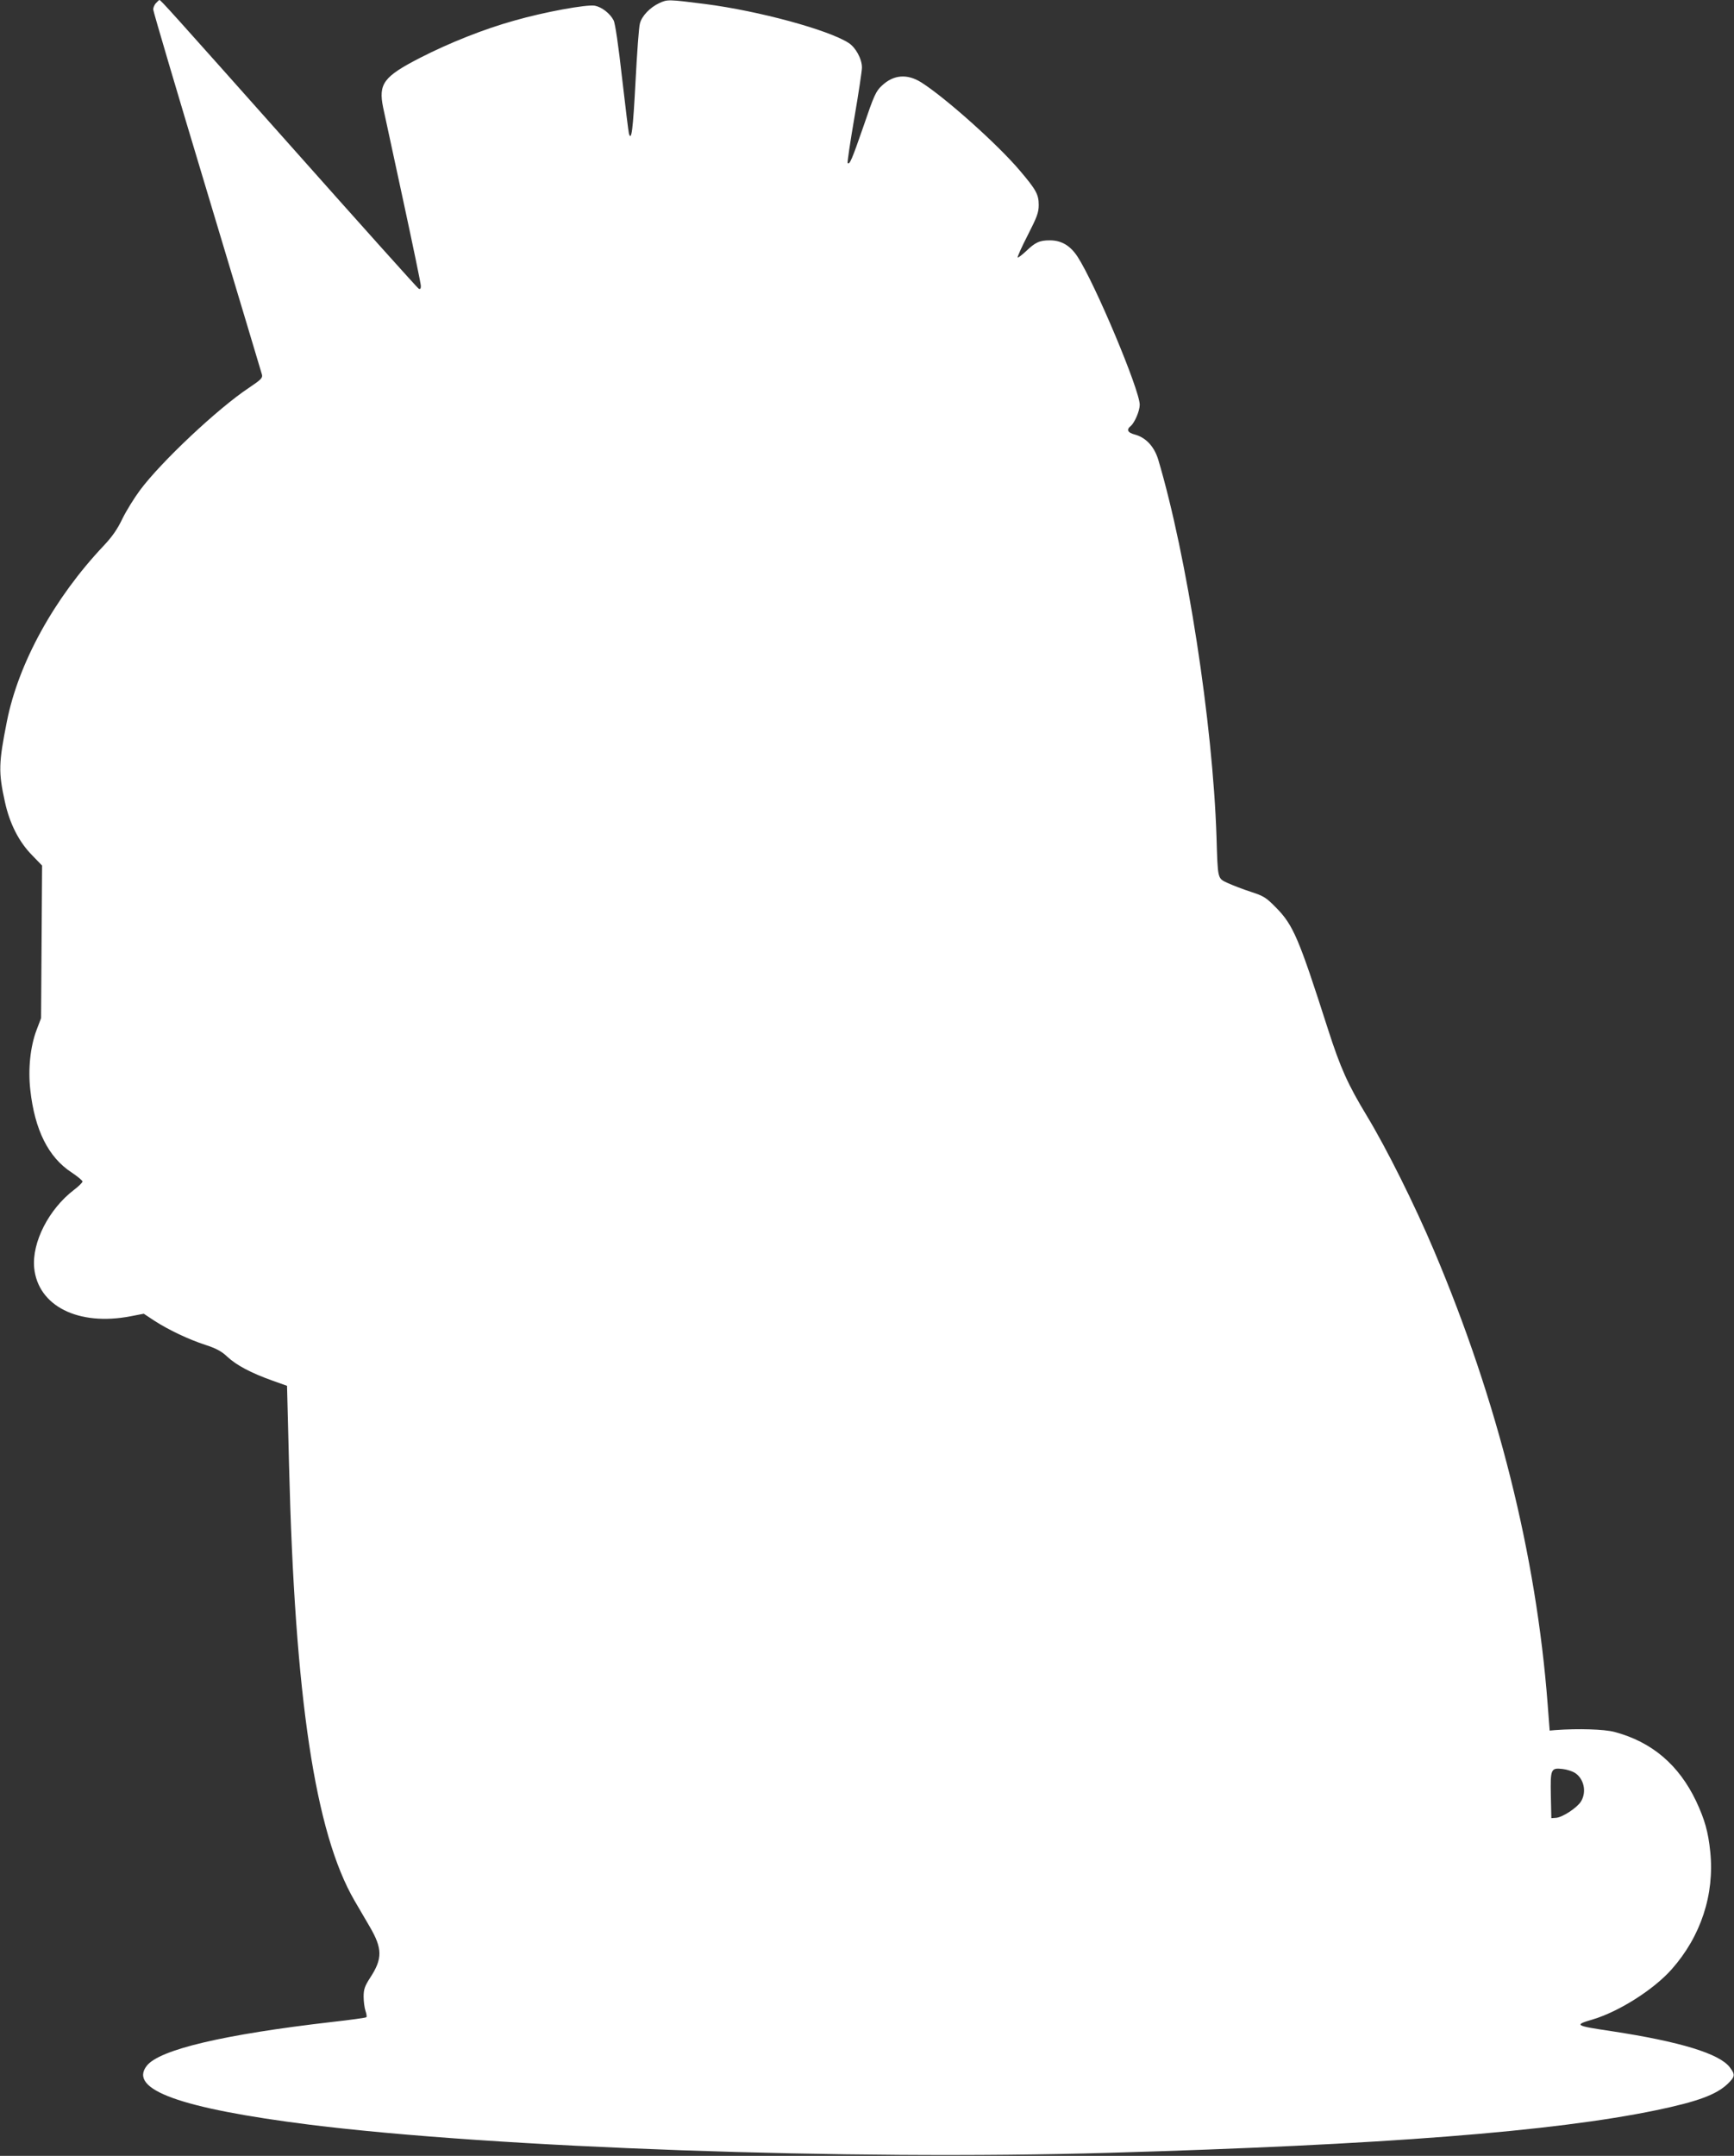
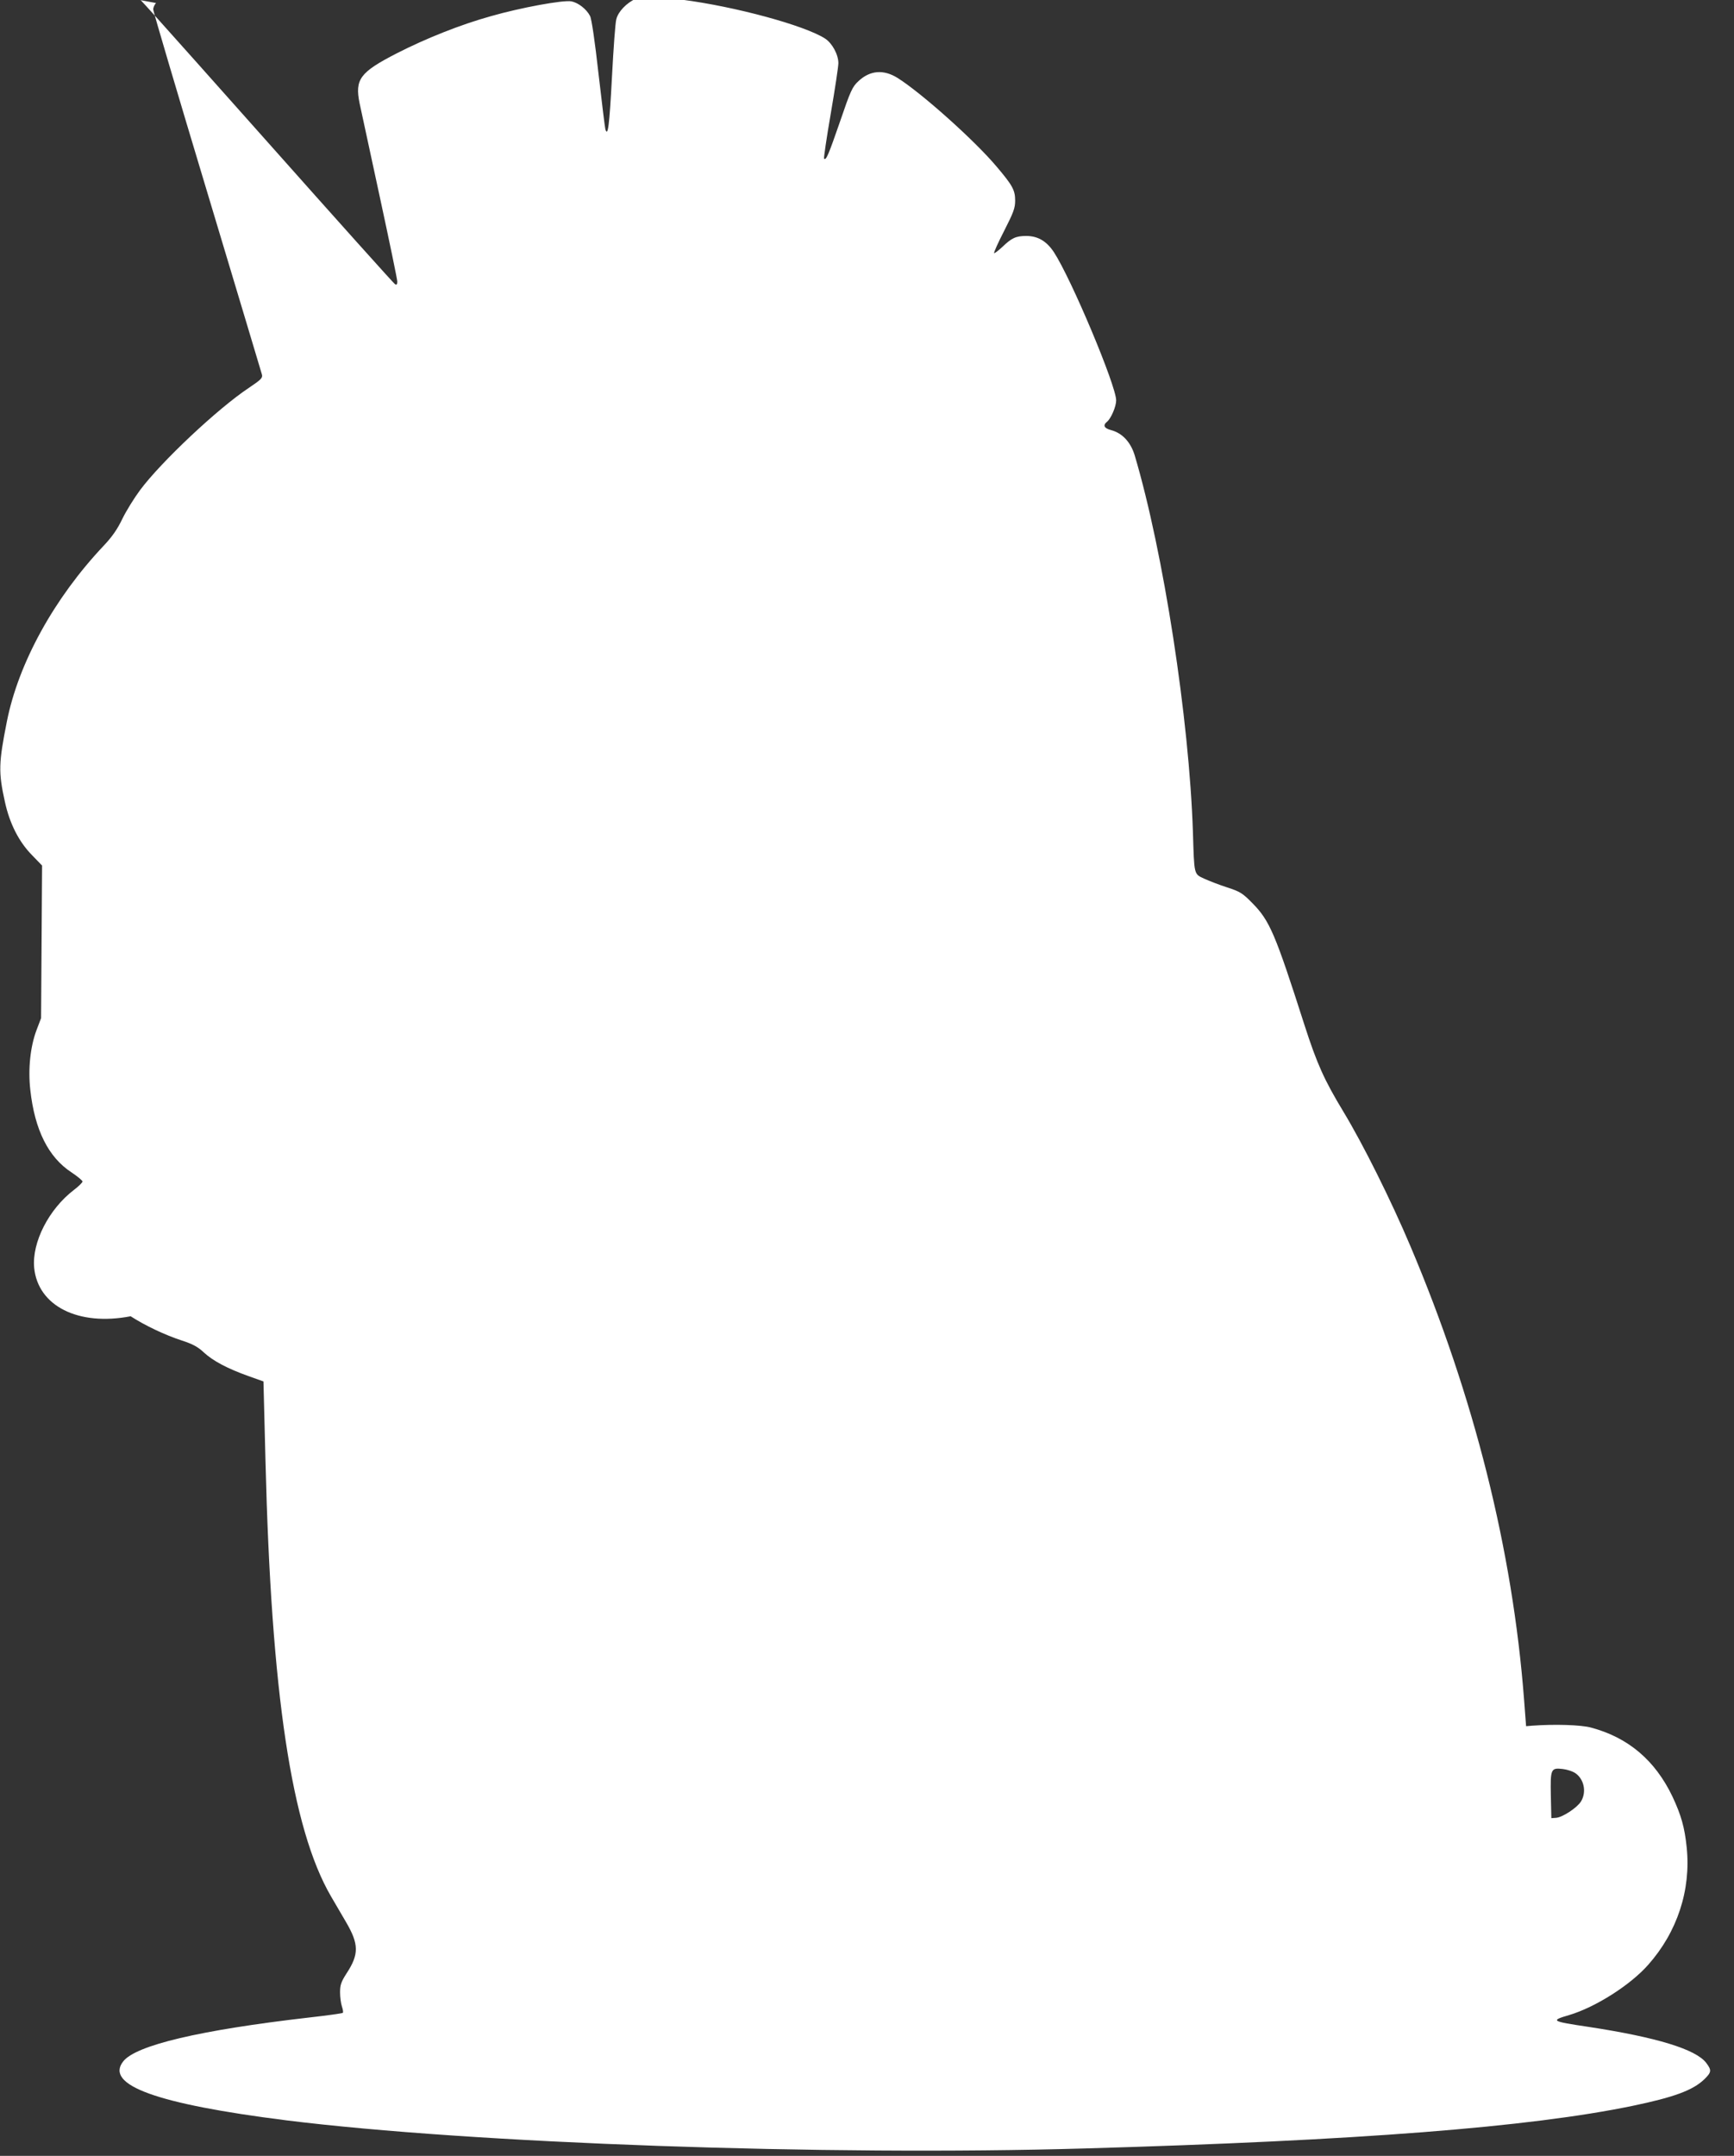
<svg xmlns="http://www.w3.org/2000/svg" version="1.0" width="1030pt" height="1280pt" viewBox="0 0 1030 1280" preserveAspectRatio="xMidYMid meet">
  <rect x="0" y="0" width="1030" height="1280" fill="#333333" stroke="none" />
  <g transform="translate(0,1280) scale(0.1,-0.1)" fill="#ffffff" stroke="none">
-     <path d="M927 12782 c-10 -10 -17 -28 -17 -38 0 -11 144 -498 320 -1082 176 -584 322 -1073 326 -1086 5 -20 -5 -30 -78 -79 -184 -122 -522 -440 -646 -607 -35 -47 -82 -123 -105 -170 -29 -61 -60 -106 -111 -160 -294 -311 -506 -696 -575 -1043 -49 -247 -51 -301 -12 -477 28 -130 84 -239 161 -317 l60 -62 -3 -453 -3 -453 -27 -71 c-37 -98 -51 -231 -37 -355 26 -237 107 -400 245 -490 36 -24 65 -48 65 -54 0 -6 -23 -29 -51 -50 -149 -114 -250 -311 -236 -462 22 -227 262 -348 573 -288 l78 15 62 -41 c85 -55 203 -111 304 -144 65 -21 96 -38 131 -71 54 -50 139 -95 264 -140 l90 -32 12 -473 c34 -1379 155 -2182 389 -2584 26 -44 66 -113 90 -154 76 -130 77 -190 3 -303 -33 -51 -39 -70 -39 -113 0 -29 5 -66 11 -84 6 -18 9 -35 5 -38 -3 -3 -95 -16 -203 -28 -643 -74 -1026 -164 -1101 -260 -111 -141 199 -253 968 -350 1099 -137 3205 -212 4745 -167 1626 47 2640 126 3253 253 245 51 357 92 425 157 44 43 45 54 12 98 -62 81 -294 152 -700 214 -222 33 -227 37 -114 70 157 47 363 178 469 298 173 195 255 444 229 697 -12 119 -33 192 -84 301 -103 216 -263 352 -485 411 -60 16 -215 21 -350 11 l-35 -3 -12 158 c-68 888 -297 1800 -675 2692 -116 274 -281 605 -399 800 -113 187 -156 282 -231 515 -174 543 -206 617 -308 721 -59 60 -73 69 -150 94 -47 15 -108 39 -137 52 -62 29 -59 19 -67 276 -22 673 -175 1663 -346 2238 -24 78 -73 131 -139 149 -43 11 -52 29 -24 51 23 20 53 89 53 126 0 87 -266 721 -370 880 -43 65 -95 96 -164 96 -62 0 -87 -12 -143 -66 -24 -22 -45 -38 -48 -36 -3 3 24 63 60 133 55 108 65 134 65 179 0 62 -15 90 -112 204 -130 154 -442 433 -586 524 -83 52 -164 46 -233 -19 -36 -33 -47 -57 -110 -242 -68 -196 -82 -230 -94 -218 -3 2 15 124 40 269 25 145 45 279 45 298 0 51 -37 119 -79 146 -121 78 -533 190 -851 231 -221 28 -225 28 -273 6 -56 -26 -105 -77 -116 -122 -6 -19 -17 -174 -26 -345 -15 -286 -24 -356 -39 -309 -3 11 -21 160 -41 332 -21 189 -41 325 -50 341 -21 41 -70 79 -111 87 -48 9 -300 -37 -478 -88 -180 -50 -386 -132 -560 -221 -218 -112 -249 -154 -220 -296 9 -42 63 -292 120 -556 57 -264 104 -490 104 -503 0 -17 -4 -21 -14 -15 -7 4 -348 384 -756 843 -722 811 -775 870 -783 870 -2 0 -11 -8 -20 -18z m8428 -10508 c54 -35 71 -113 36 -170 -23 -37 -109 -94 -148 -97 l-28 -2 -3 134 c-3 158 0 166 70 158 26 -3 59 -14 73 -23z" />
+     <path d="M927 12782 c-10 -10 -17 -28 -17 -38 0 -11 144 -498 320 -1082 176 -584 322 -1073 326 -1086 5 -20 -5 -30 -78 -79 -184 -122 -522 -440 -646 -607 -35 -47 -82 -123 -105 -170 -29 -61 -60 -106 -111 -160 -294 -311 -506 -696 -575 -1043 -49 -247 -51 -301 -12 -477 28 -130 84 -239 161 -317 l60 -62 -3 -453 -3 -453 -27 -71 c-37 -98 -51 -231 -37 -355 26 -237 107 -400 245 -490 36 -24 65 -48 65 -54 0 -6 -23 -29 -51 -50 -149 -114 -250 -311 -236 -462 22 -227 262 -348 573 -288 c85 -55 203 -111 304 -144 65 -21 96 -38 131 -71 54 -50 139 -95 264 -140 l90 -32 12 -473 c34 -1379 155 -2182 389 -2584 26 -44 66 -113 90 -154 76 -130 77 -190 3 -303 -33 -51 -39 -70 -39 -113 0 -29 5 -66 11 -84 6 -18 9 -35 5 -38 -3 -3 -95 -16 -203 -28 -643 -74 -1026 -164 -1101 -260 -111 -141 199 -253 968 -350 1099 -137 3205 -212 4745 -167 1626 47 2640 126 3253 253 245 51 357 92 425 157 44 43 45 54 12 98 -62 81 -294 152 -700 214 -222 33 -227 37 -114 70 157 47 363 178 469 298 173 195 255 444 229 697 -12 119 -33 192 -84 301 -103 216 -263 352 -485 411 -60 16 -215 21 -350 11 l-35 -3 -12 158 c-68 888 -297 1800 -675 2692 -116 274 -281 605 -399 800 -113 187 -156 282 -231 515 -174 543 -206 617 -308 721 -59 60 -73 69 -150 94 -47 15 -108 39 -137 52 -62 29 -59 19 -67 276 -22 673 -175 1663 -346 2238 -24 78 -73 131 -139 149 -43 11 -52 29 -24 51 23 20 53 89 53 126 0 87 -266 721 -370 880 -43 65 -95 96 -164 96 -62 0 -87 -12 -143 -66 -24 -22 -45 -38 -48 -36 -3 3 24 63 60 133 55 108 65 134 65 179 0 62 -15 90 -112 204 -130 154 -442 433 -586 524 -83 52 -164 46 -233 -19 -36 -33 -47 -57 -110 -242 -68 -196 -82 -230 -94 -218 -3 2 15 124 40 269 25 145 45 279 45 298 0 51 -37 119 -79 146 -121 78 -533 190 -851 231 -221 28 -225 28 -273 6 -56 -26 -105 -77 -116 -122 -6 -19 -17 -174 -26 -345 -15 -286 -24 -356 -39 -309 -3 11 -21 160 -41 332 -21 189 -41 325 -50 341 -21 41 -70 79 -111 87 -48 9 -300 -37 -478 -88 -180 -50 -386 -132 -560 -221 -218 -112 -249 -154 -220 -296 9 -42 63 -292 120 -556 57 -264 104 -490 104 -503 0 -17 -4 -21 -14 -15 -7 4 -348 384 -756 843 -722 811 -775 870 -783 870 -2 0 -11 -8 -20 -18z m8428 -10508 c54 -35 71 -113 36 -170 -23 -37 -109 -94 -148 -97 l-28 -2 -3 134 c-3 158 0 166 70 158 26 -3 59 -14 73 -23z" />
  </g>
</svg>